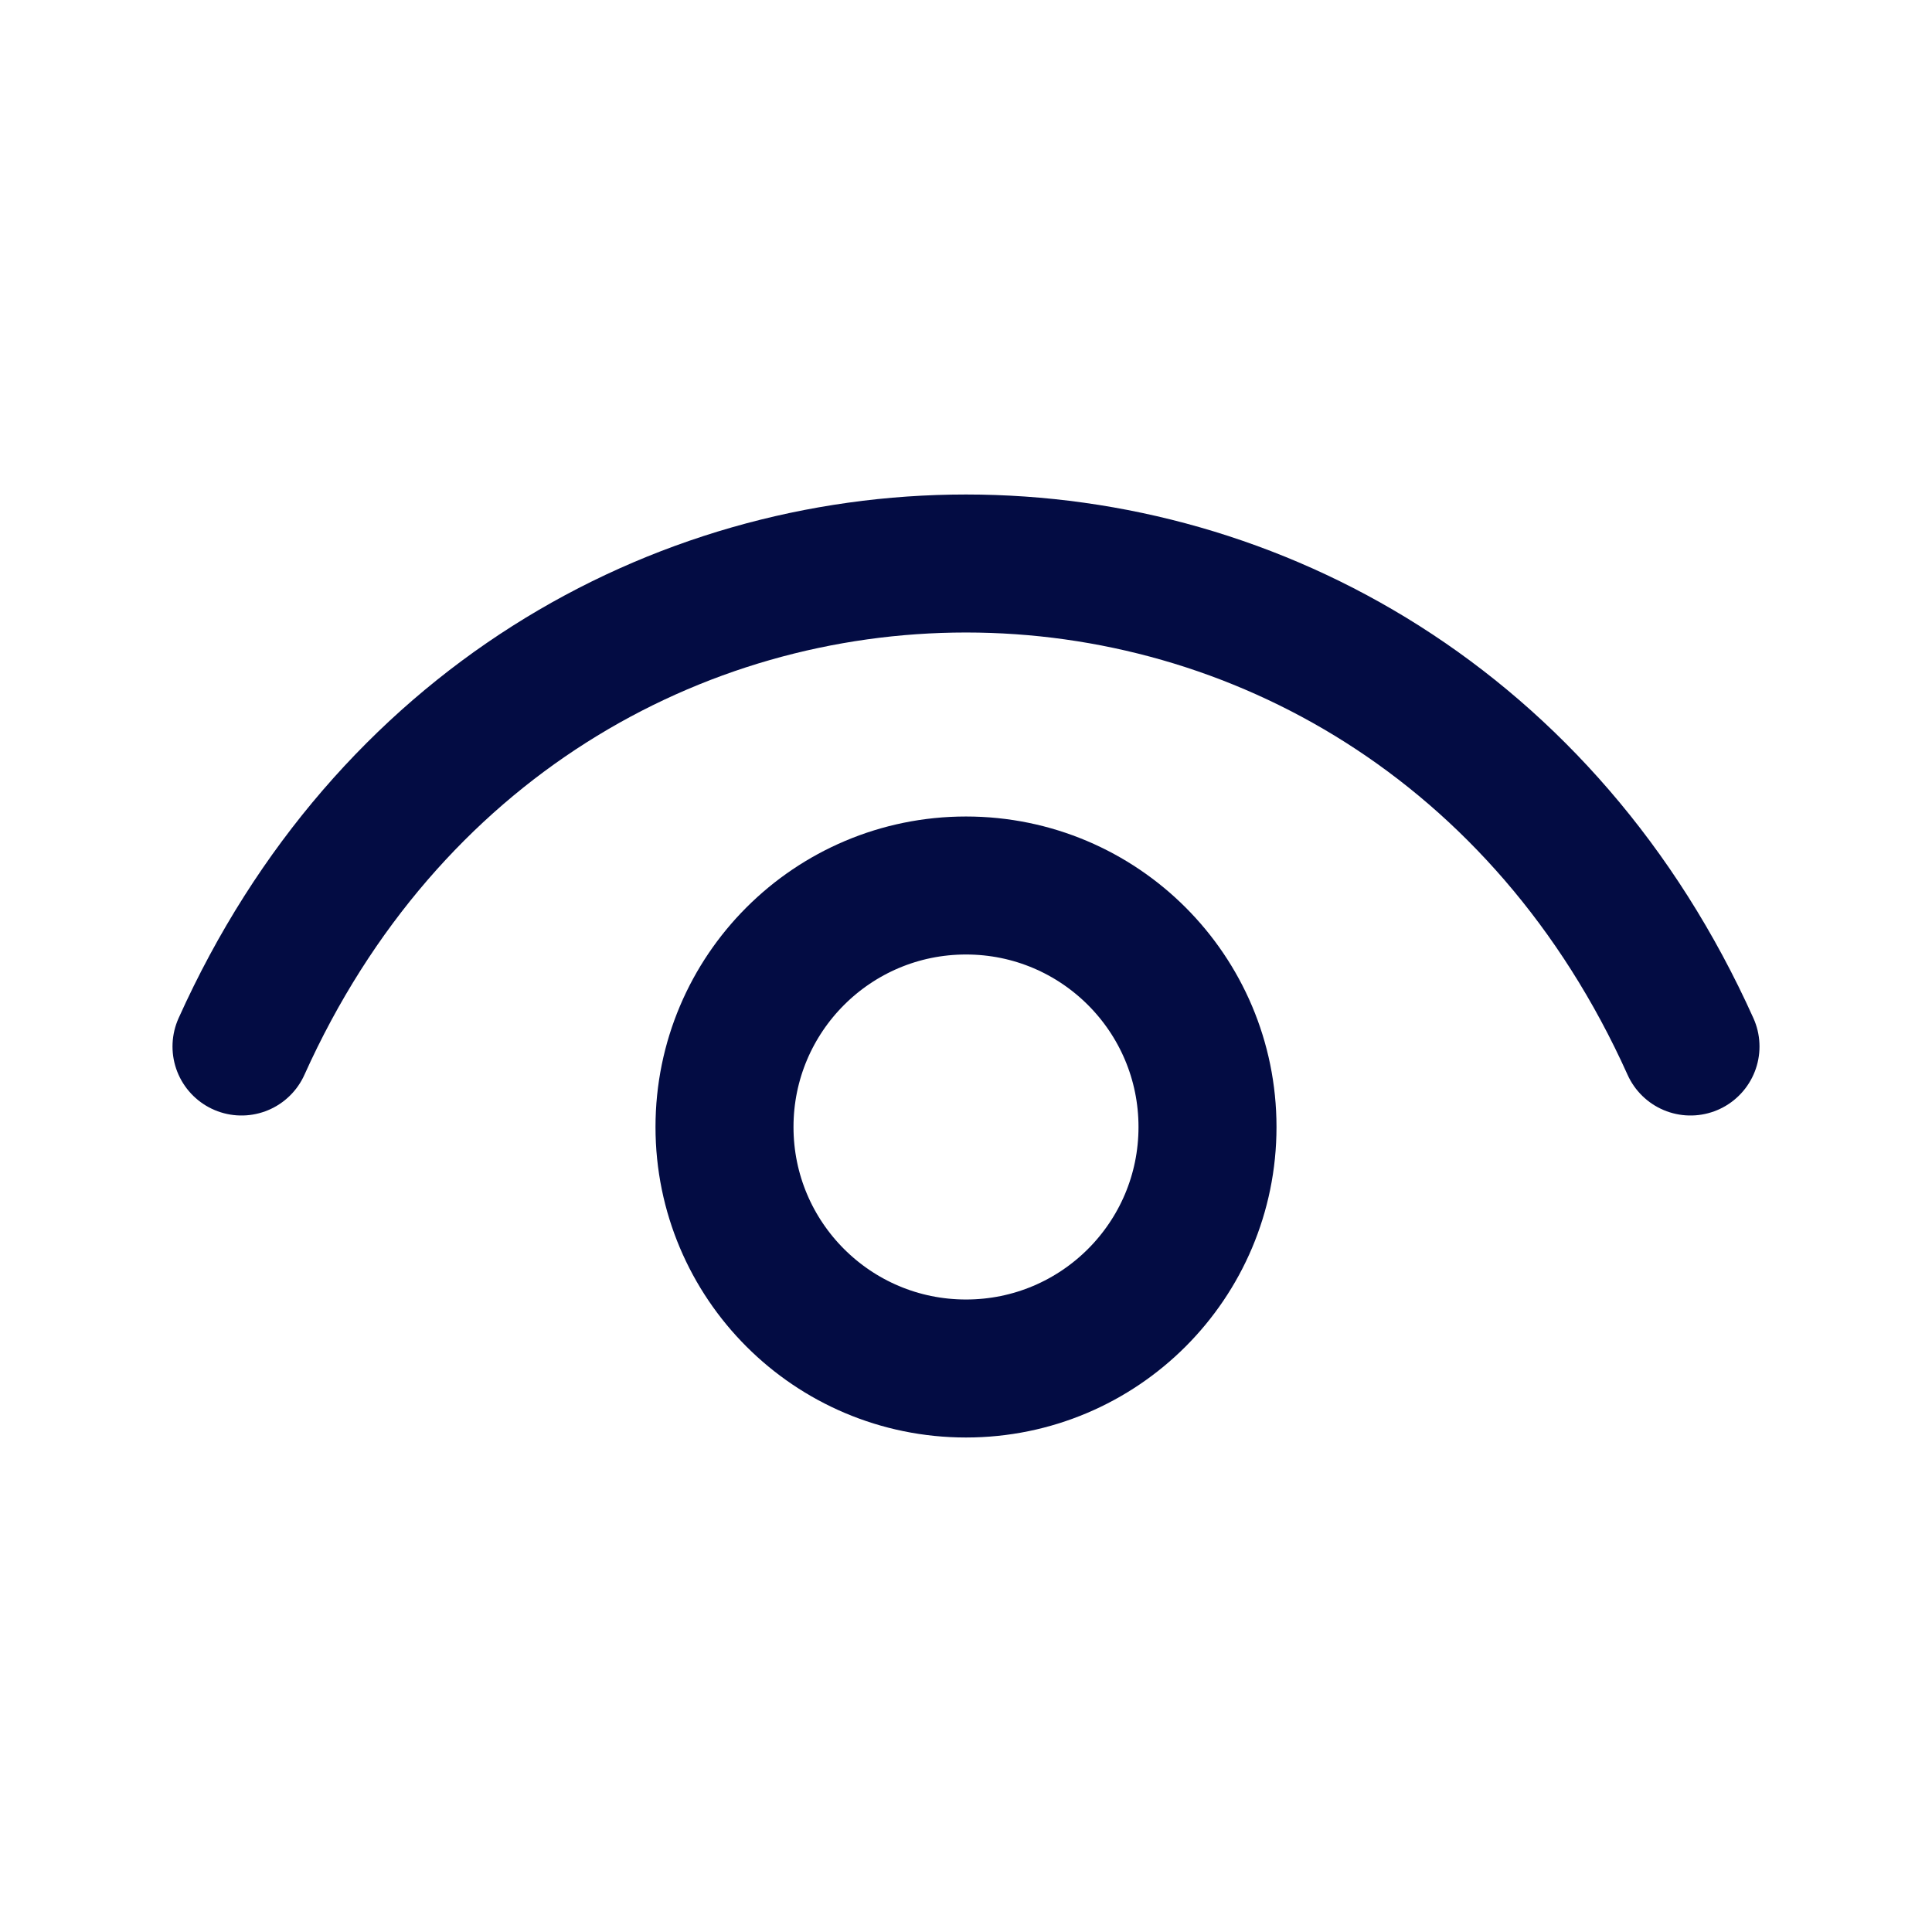
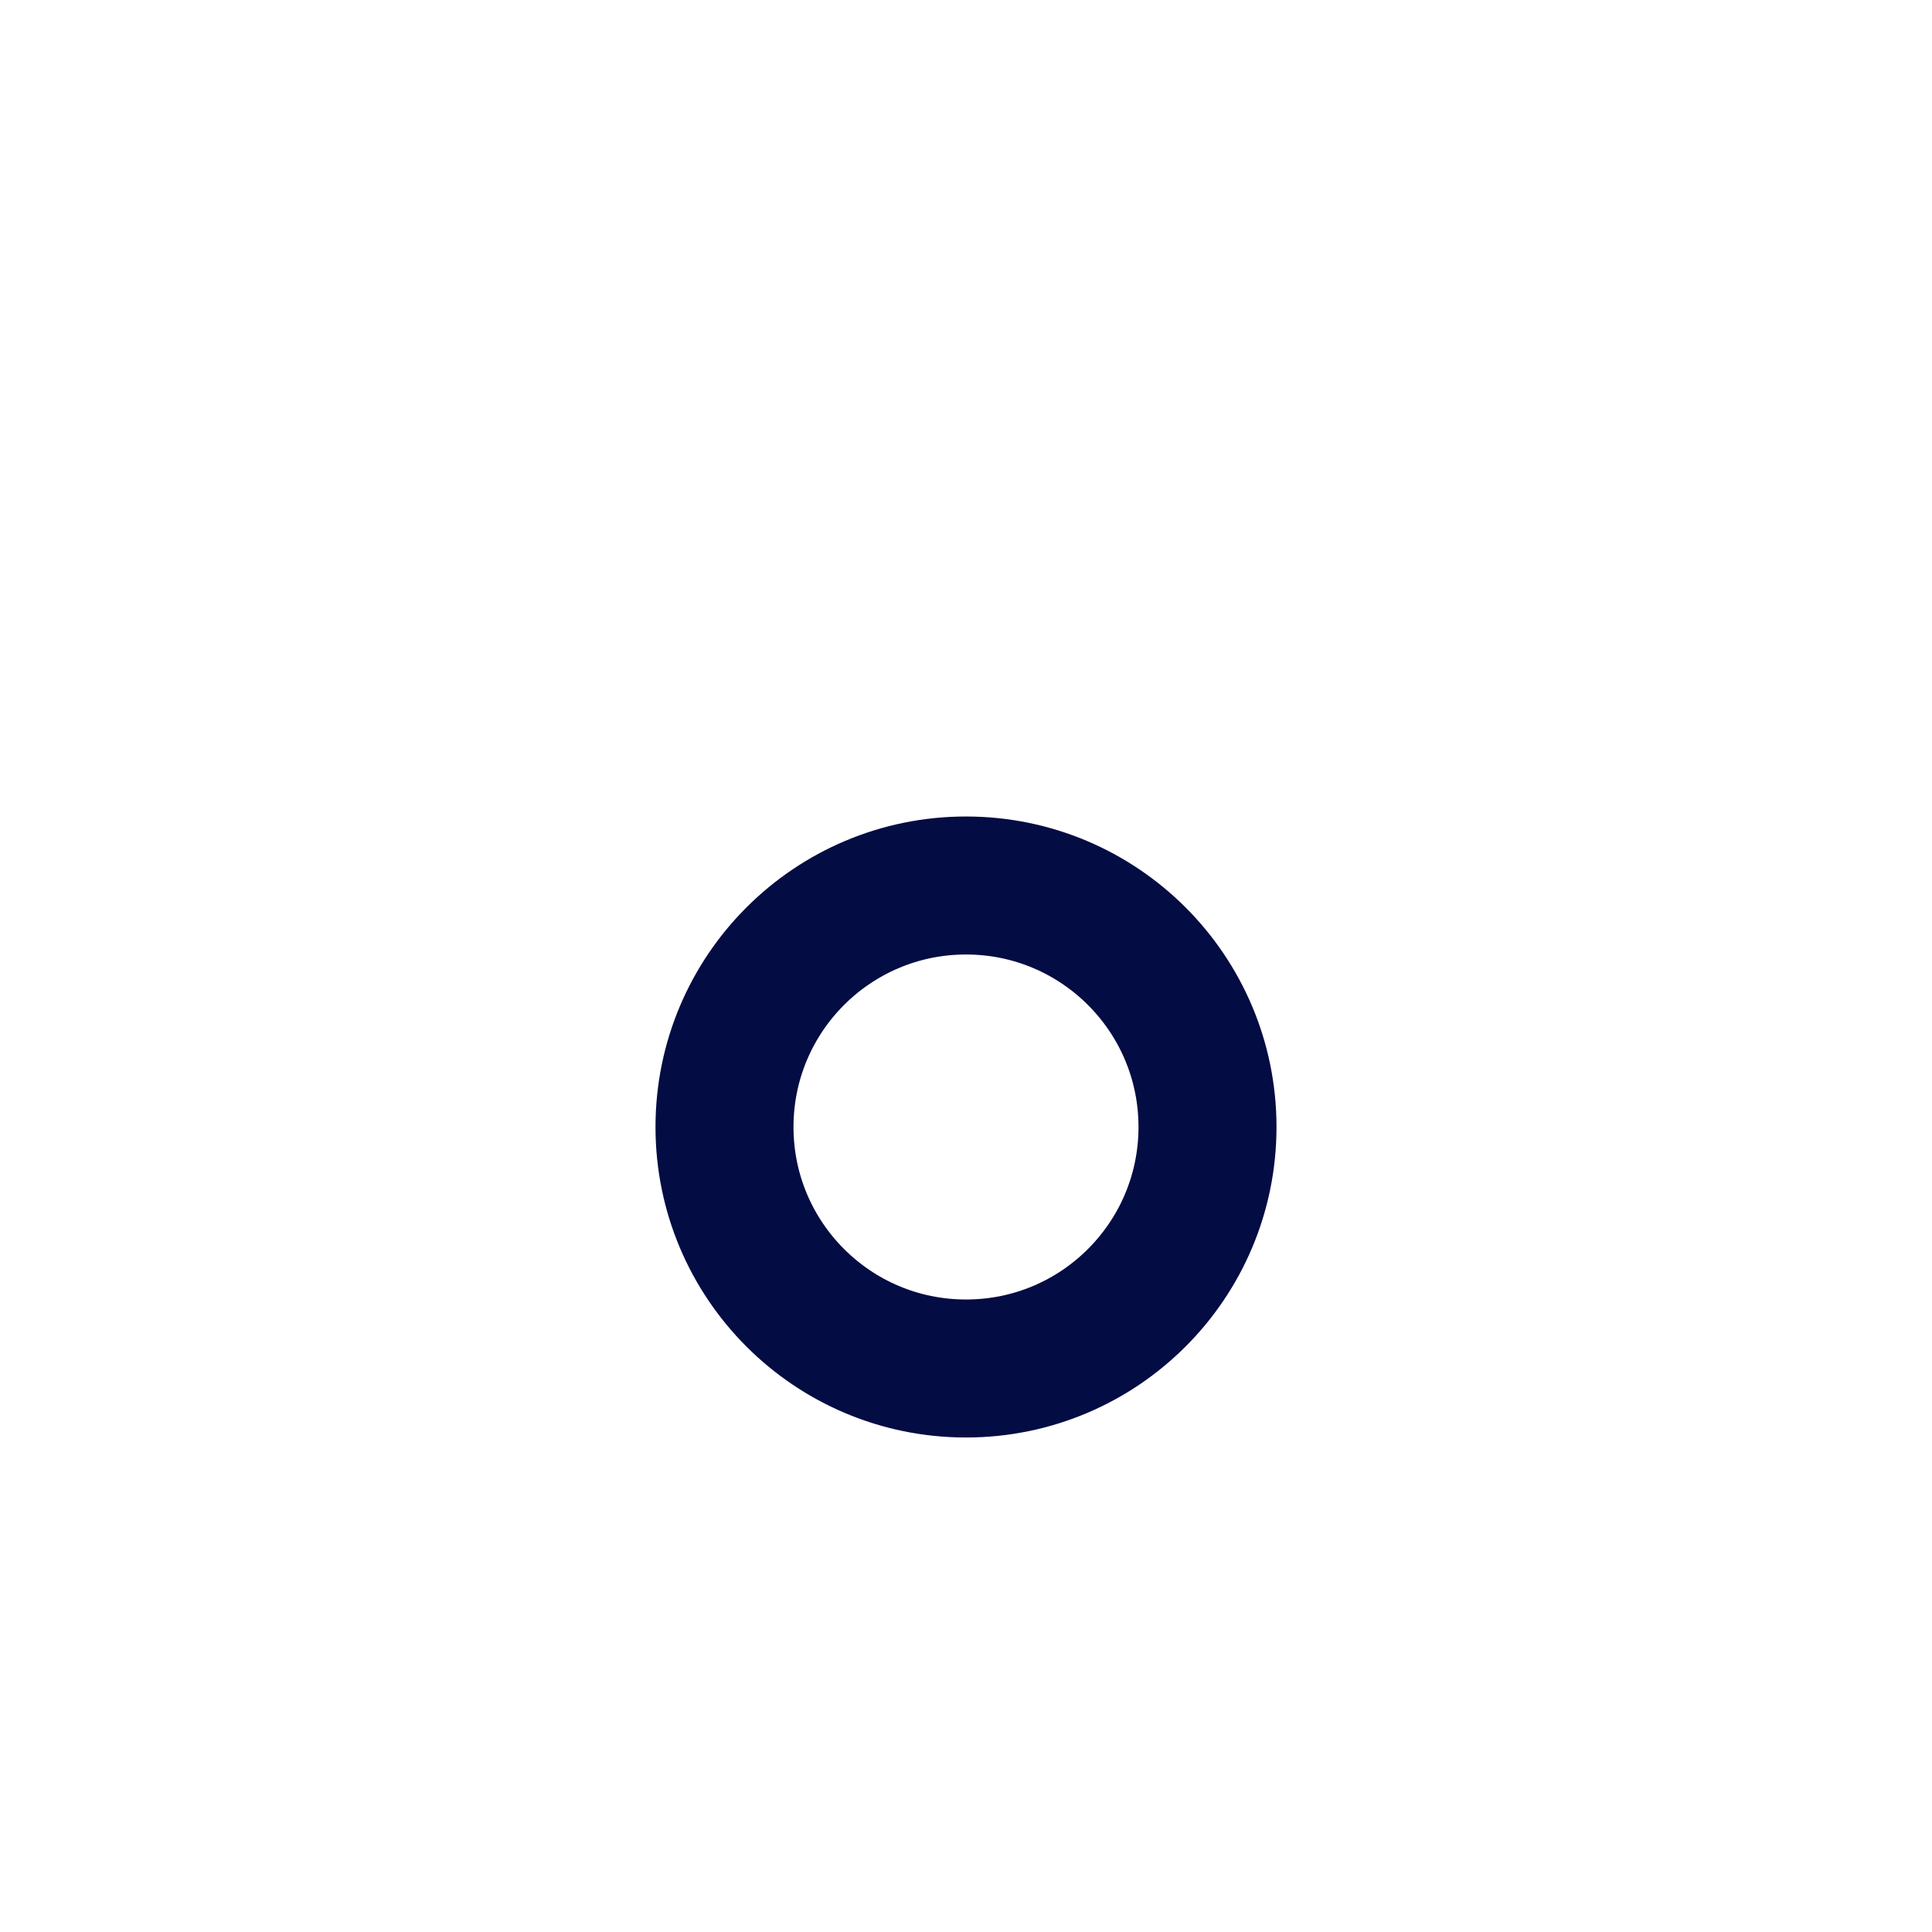
<svg xmlns="http://www.w3.org/2000/svg" fill="none" viewBox="0 0 21 21" height="21" width="21">
-   <path stroke-linejoin="round" stroke-linecap="round" stroke-width="1.5" stroke="#030C43" d="M2.625 11.375C5.775 4.375 15.225 4.375 18.375 11.375" />
-   <path stroke-linejoin="round" stroke-linecap="round" stroke-width="1.5" stroke="#030C43" d="M10.5 14.875C9.05 14.875 7.875 13.7 7.875 12.25C7.875 10.8 9.05 9.625 10.5 9.625C11.95 9.625 13.125 10.8 13.125 12.25C13.125 13.7 11.95 14.875 10.5 14.875Z" />
+   <path stroke-linejoin="round" stroke-linecap="round" stroke-width="1.5" stroke="#030C43" d="M10.5 14.875C9.05 14.875 7.875 13.7 7.875 12.25C7.875 10.8 9.05 9.625 10.5 9.625C11.95 9.625 13.125 10.8 13.125 12.25C13.125 13.7 11.95 14.875 10.5 14.875" />
</svg>